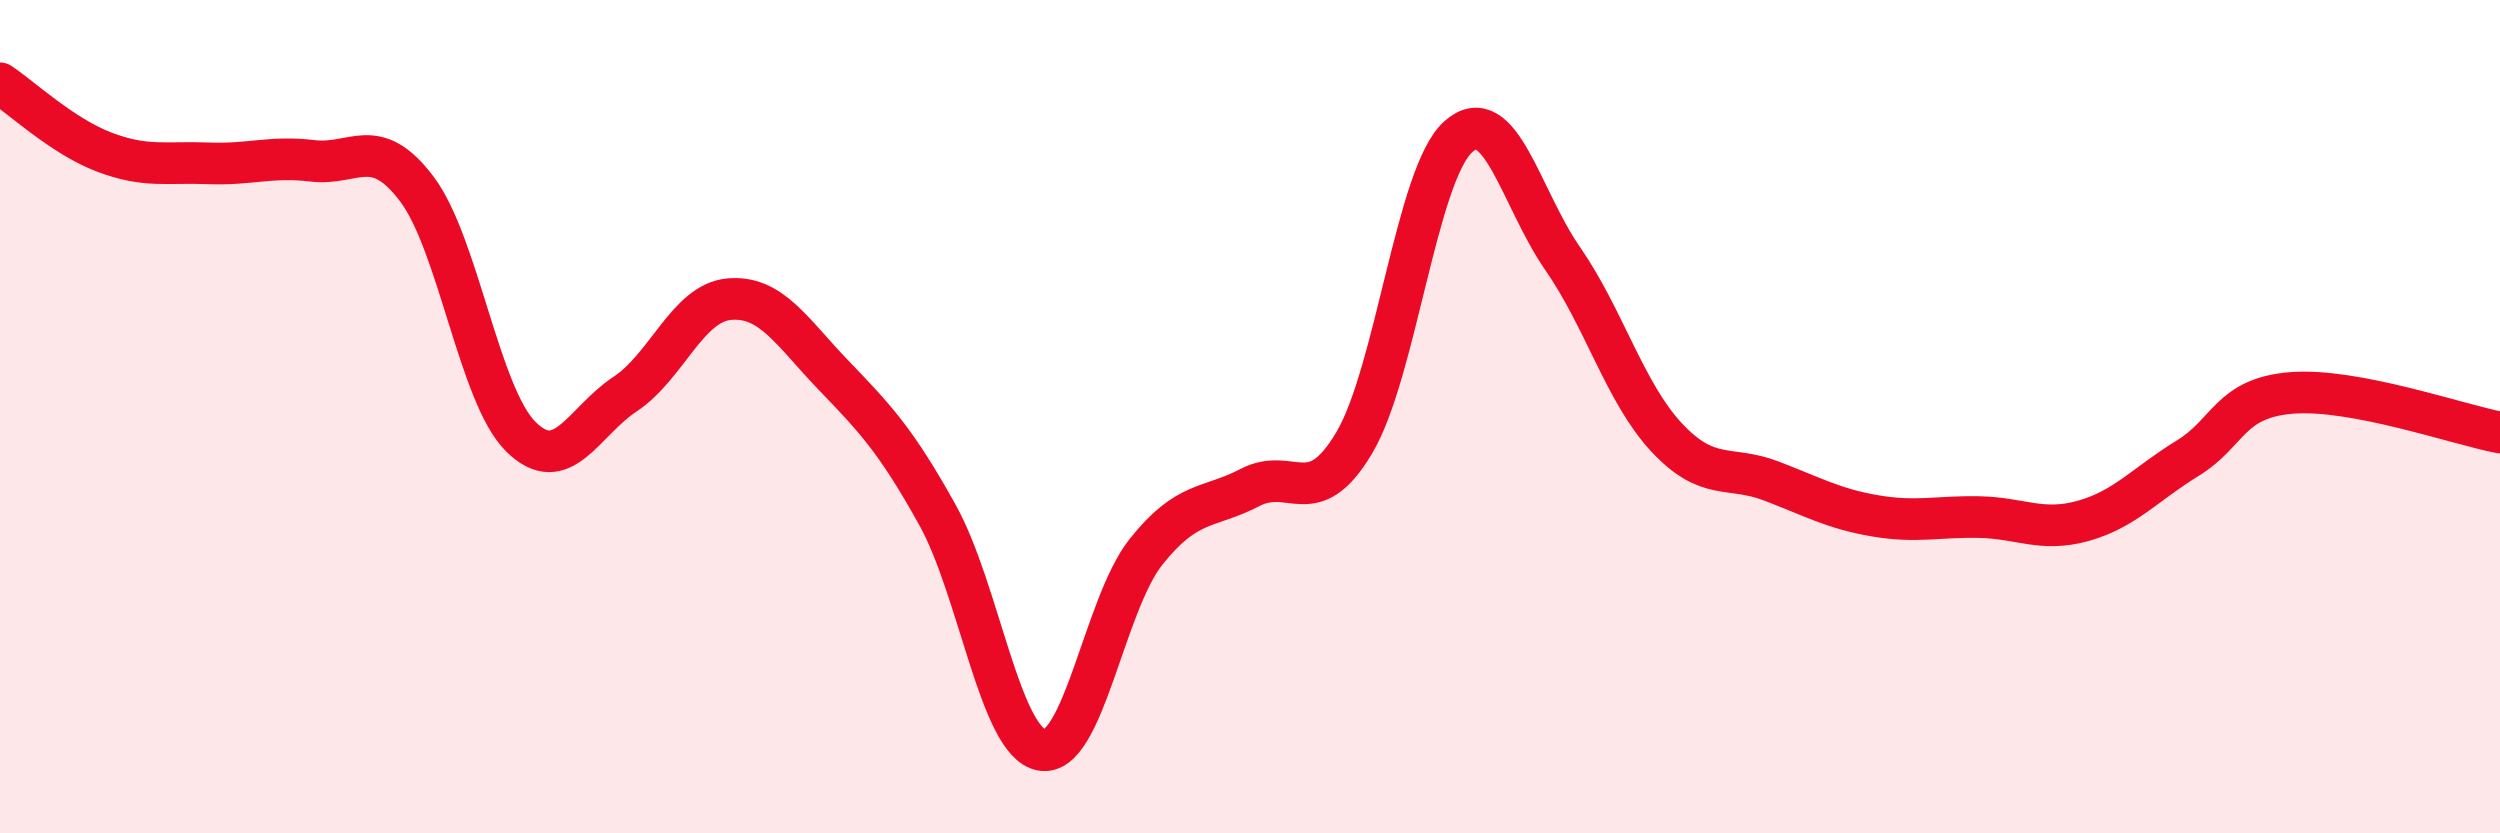
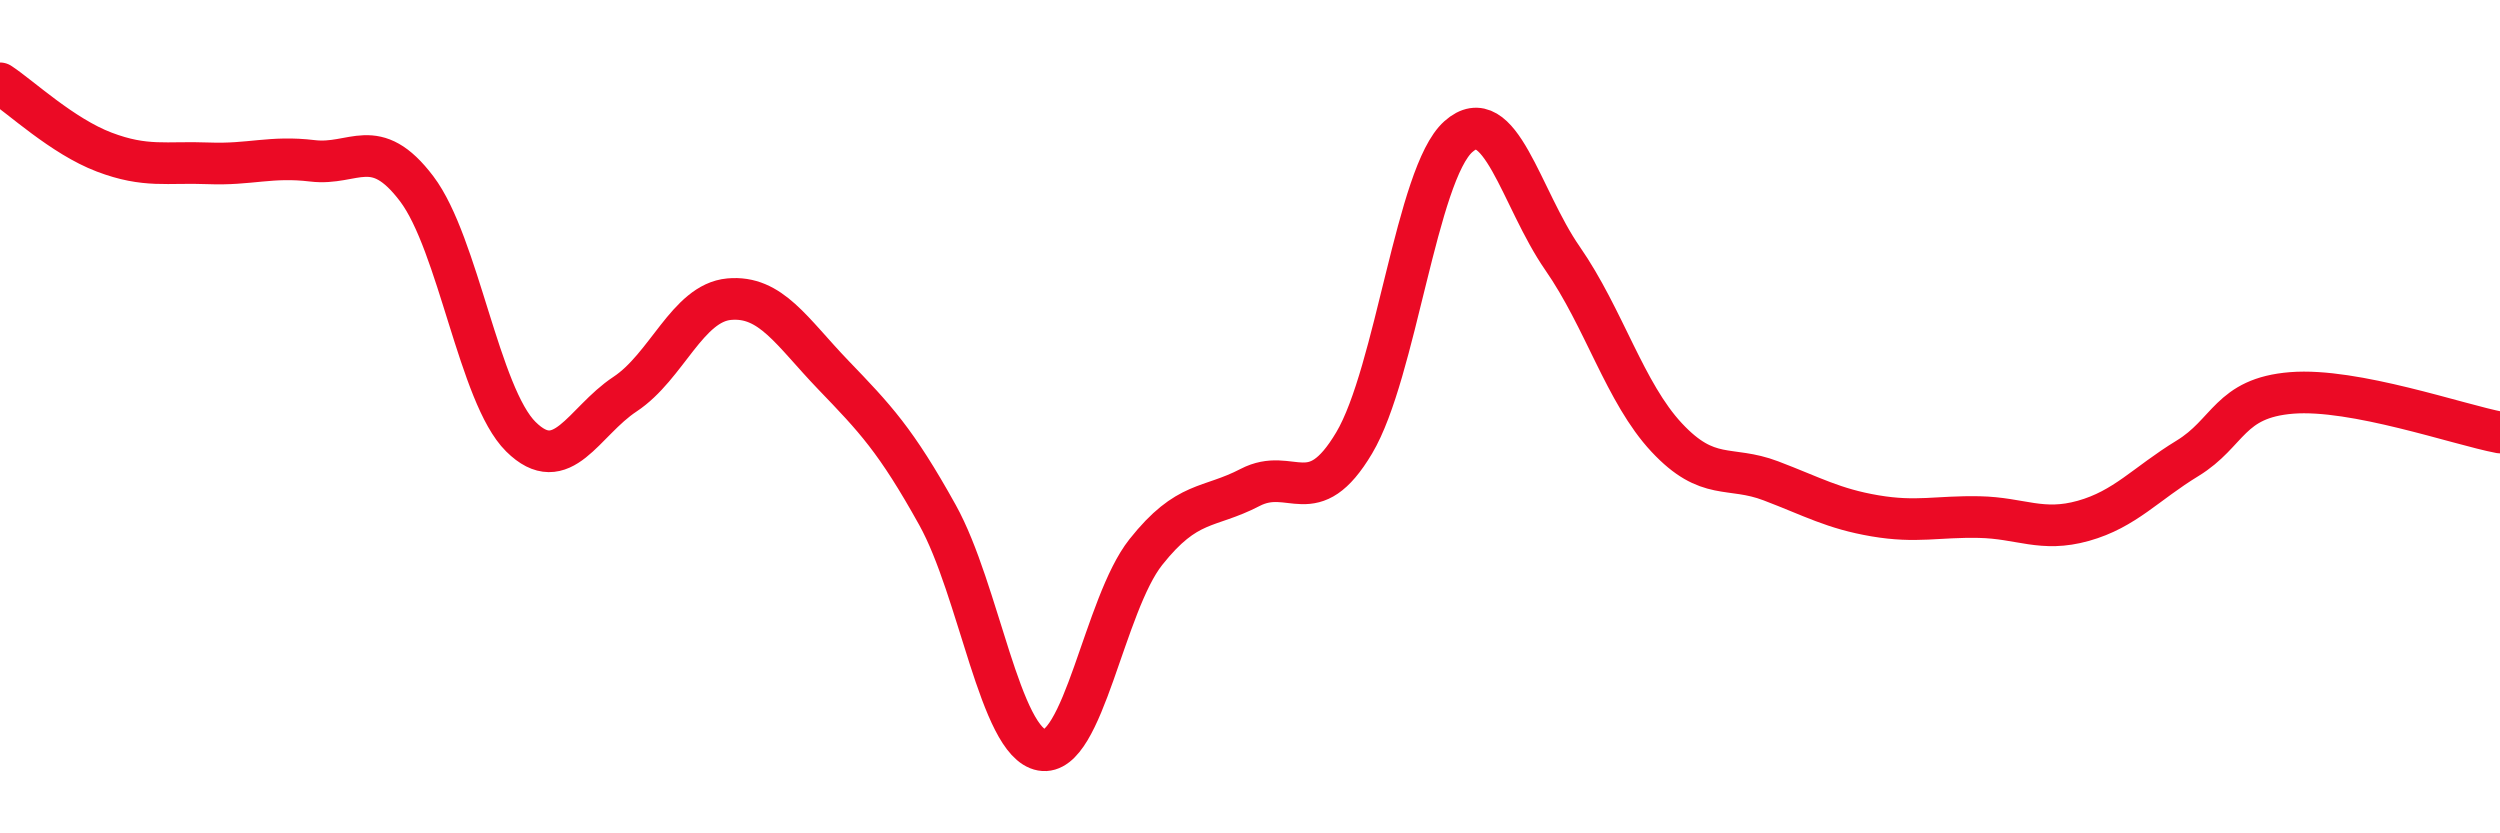
<svg xmlns="http://www.w3.org/2000/svg" width="60" height="20" viewBox="0 0 60 20">
-   <path d="M 0,2 C 0.5,2.33 1.5,3.27 2.5,3.65 C 3.5,4.03 4,3.88 5,3.92 C 6,3.96 6.5,3.74 7.5,3.86 C 8.5,3.98 9,3.21 10,4.53 C 11,5.85 11.5,9.49 12.5,10.48 C 13.5,11.47 14,10.12 15,9.46 C 16,8.8 16.5,7.27 17.5,7.18 C 18.5,7.09 19,7.96 20,9 C 21,10.04 21.5,10.56 22.5,12.36 C 23.5,14.16 24,17.82 25,18 C 26,18.18 26.5,14.51 27.5,13.25 C 28.5,11.99 29,12.22 30,11.7 C 31,11.18 31.5,12.31 32.5,10.63 C 33.5,8.95 34,4.17 35,3.28 C 36,2.39 36.5,4.76 37.5,6.2 C 38.5,7.64 39,9.43 40,10.5 C 41,11.57 41.5,11.16 42.5,11.54 C 43.5,11.92 44,12.21 45,12.38 C 46,12.55 46.5,12.39 47.5,12.41 C 48.5,12.43 49,12.78 50,12.5 C 51,12.22 51.5,11.61 52.5,11 C 53.5,10.39 53.5,9.55 55,9.43 C 56.5,9.31 59,10.19 60,10.38L60 20L0 20Z" fill="#EB0A25" opacity="0.1" stroke-linecap="round" stroke-linejoin="round" />
  <path d="M 0,2 C 0.5,2.33 1.5,3.27 2.5,3.65 C 3.5,4.03 4,3.88 5,3.92 C 6,3.96 6.5,3.74 7.5,3.86 C 8.5,3.98 9,3.21 10,4.53 C 11,5.85 11.5,9.49 12.5,10.48 C 13.5,11.47 14,10.12 15,9.46 C 16,8.8 16.5,7.27 17.5,7.18 C 18.5,7.09 19,7.96 20,9 C 21,10.04 21.5,10.56 22.5,12.36 C 23.5,14.16 24,17.82 25,18 C 26,18.18 26.5,14.51 27.5,13.25 C 28.5,11.99 29,12.22 30,11.7 C 31,11.18 31.5,12.31 32.5,10.63 C 33.5,8.95 34,4.17 35,3.28 C 36,2.39 36.5,4.76 37.5,6.2 C 38.5,7.64 39,9.43 40,10.5 C 41,11.57 41.5,11.16 42.5,11.54 C 43.5,11.92 44,12.21 45,12.38 C 46,12.55 46.5,12.39 47.5,12.41 C 48.5,12.43 49,12.78 50,12.5 C 51,12.22 51.5,11.61 52.5,11 C 53.5,10.39 53.5,9.55 55,9.43 C 56.5,9.31 59,10.19 60,10.38" stroke="#EB0A25" stroke-width="1" fill="none" stroke-linecap="round" stroke-linejoin="round" />
</svg>